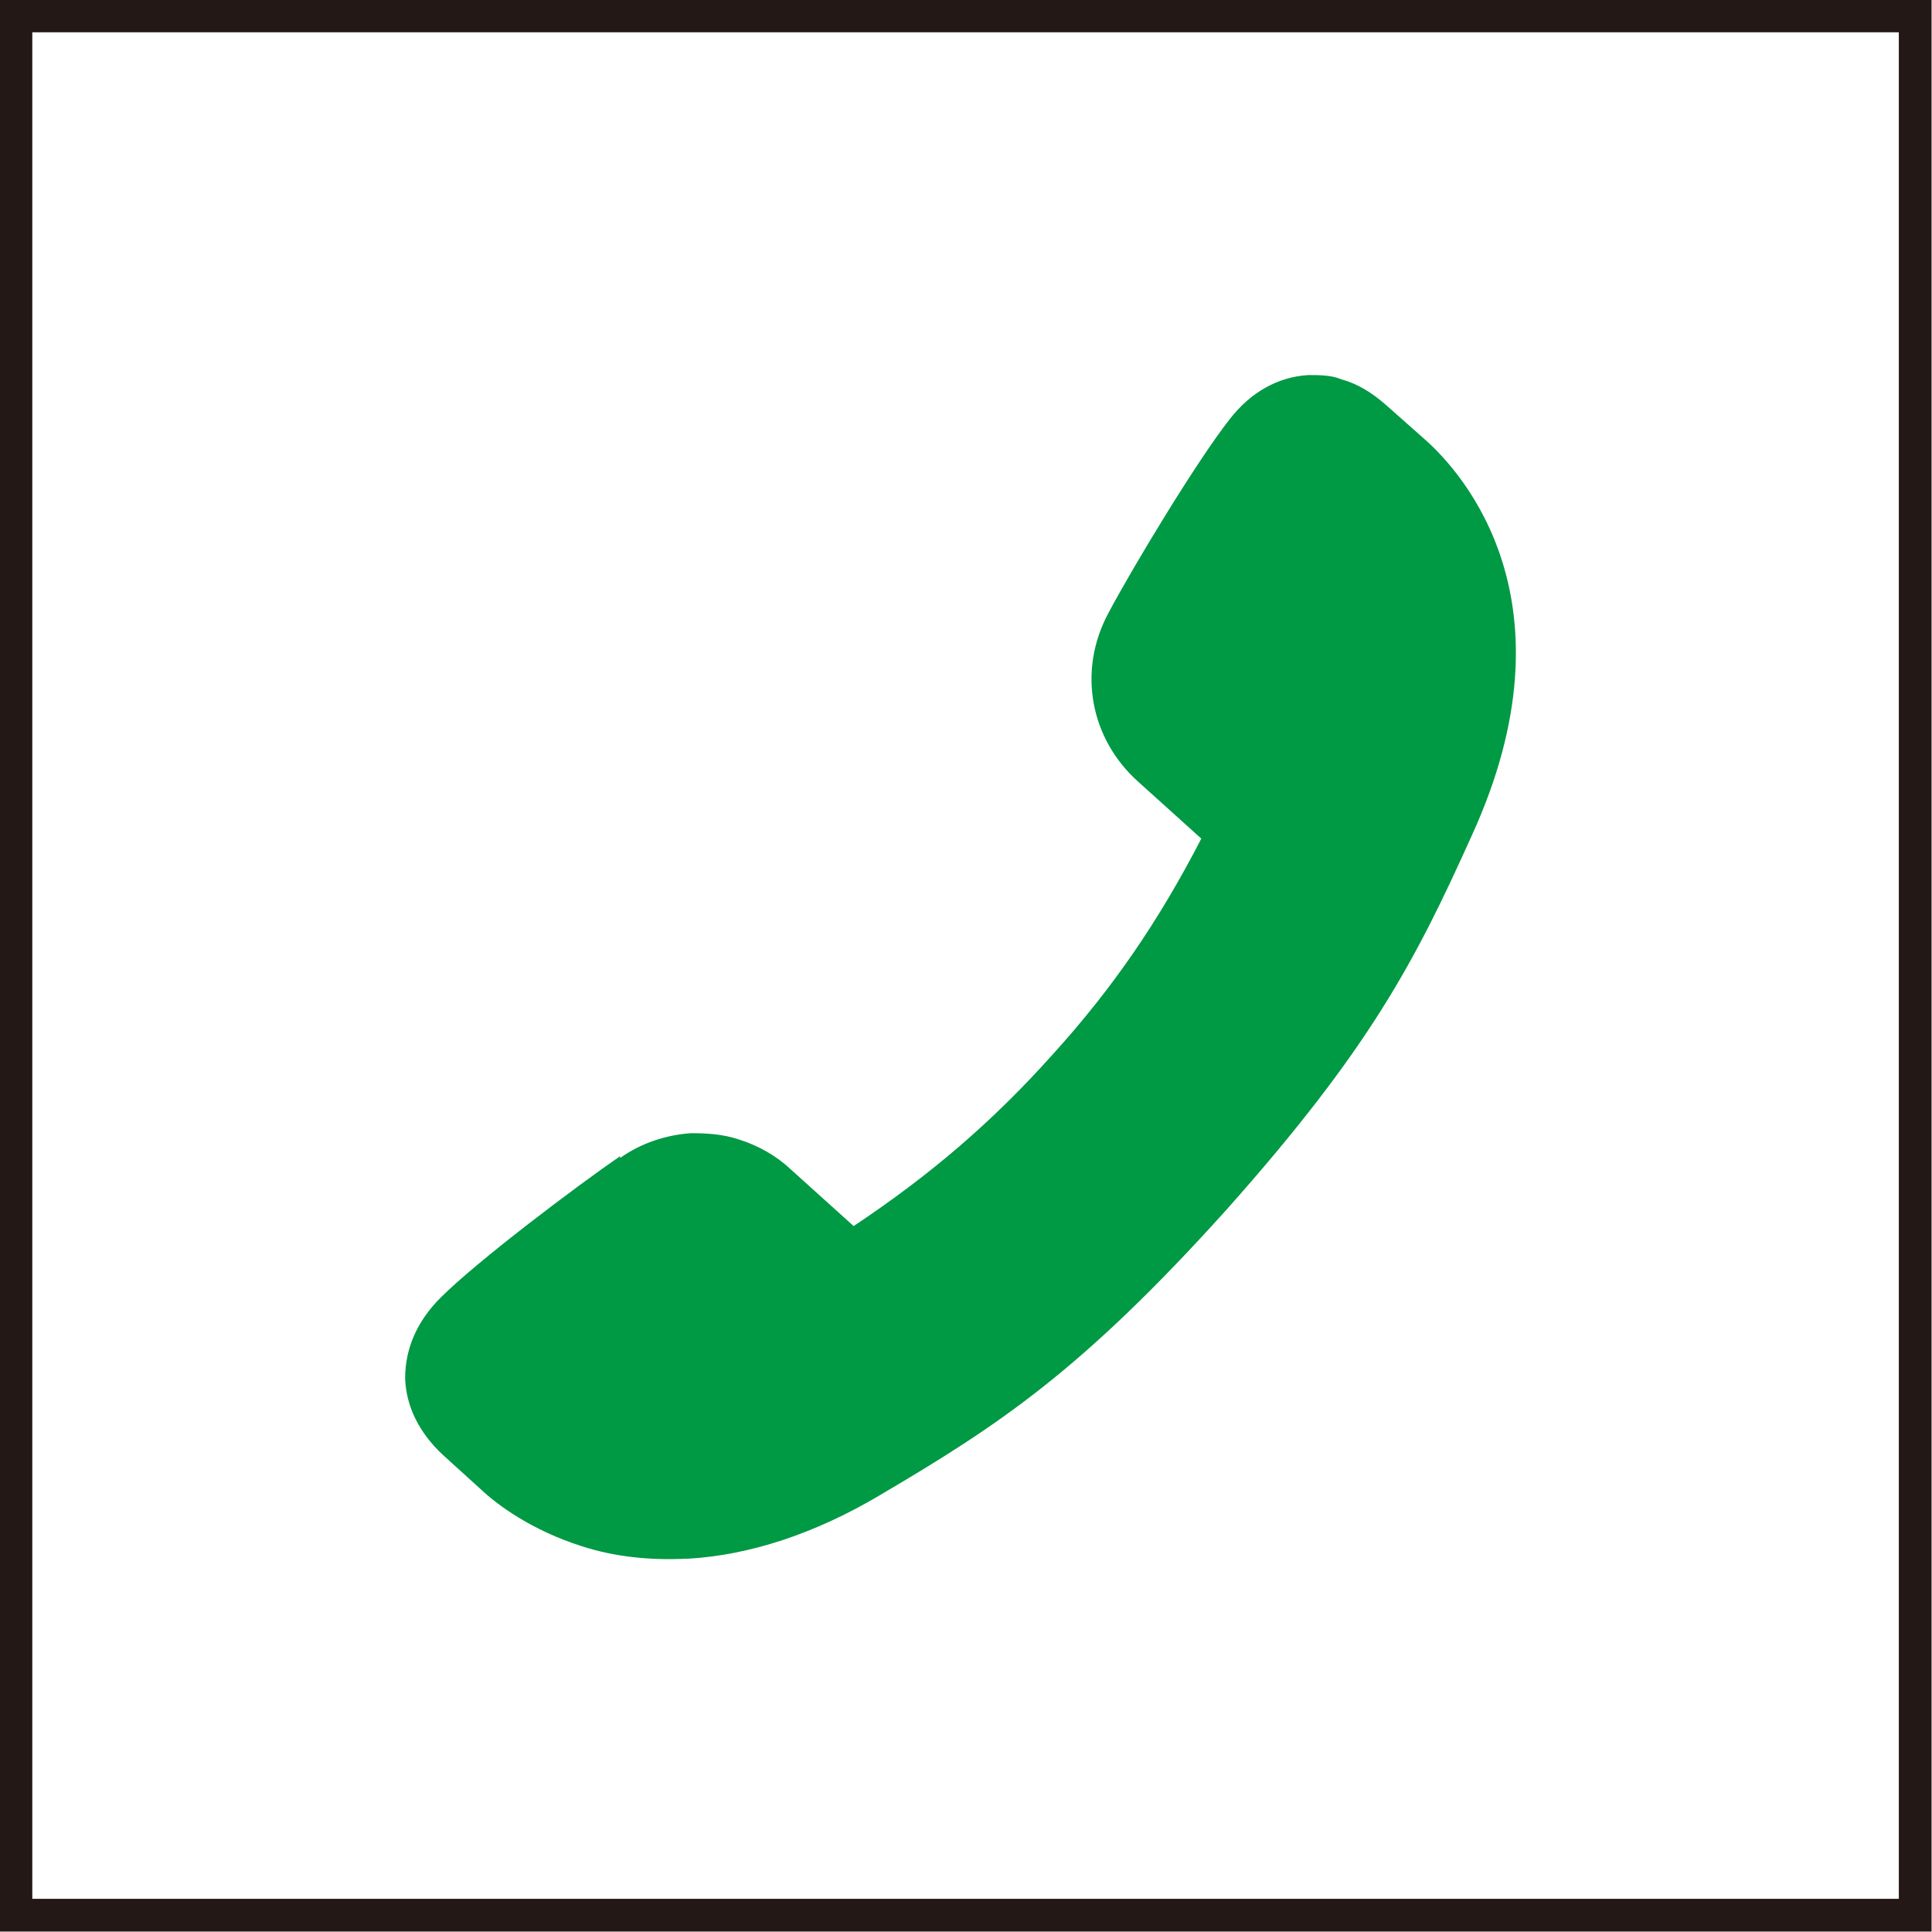
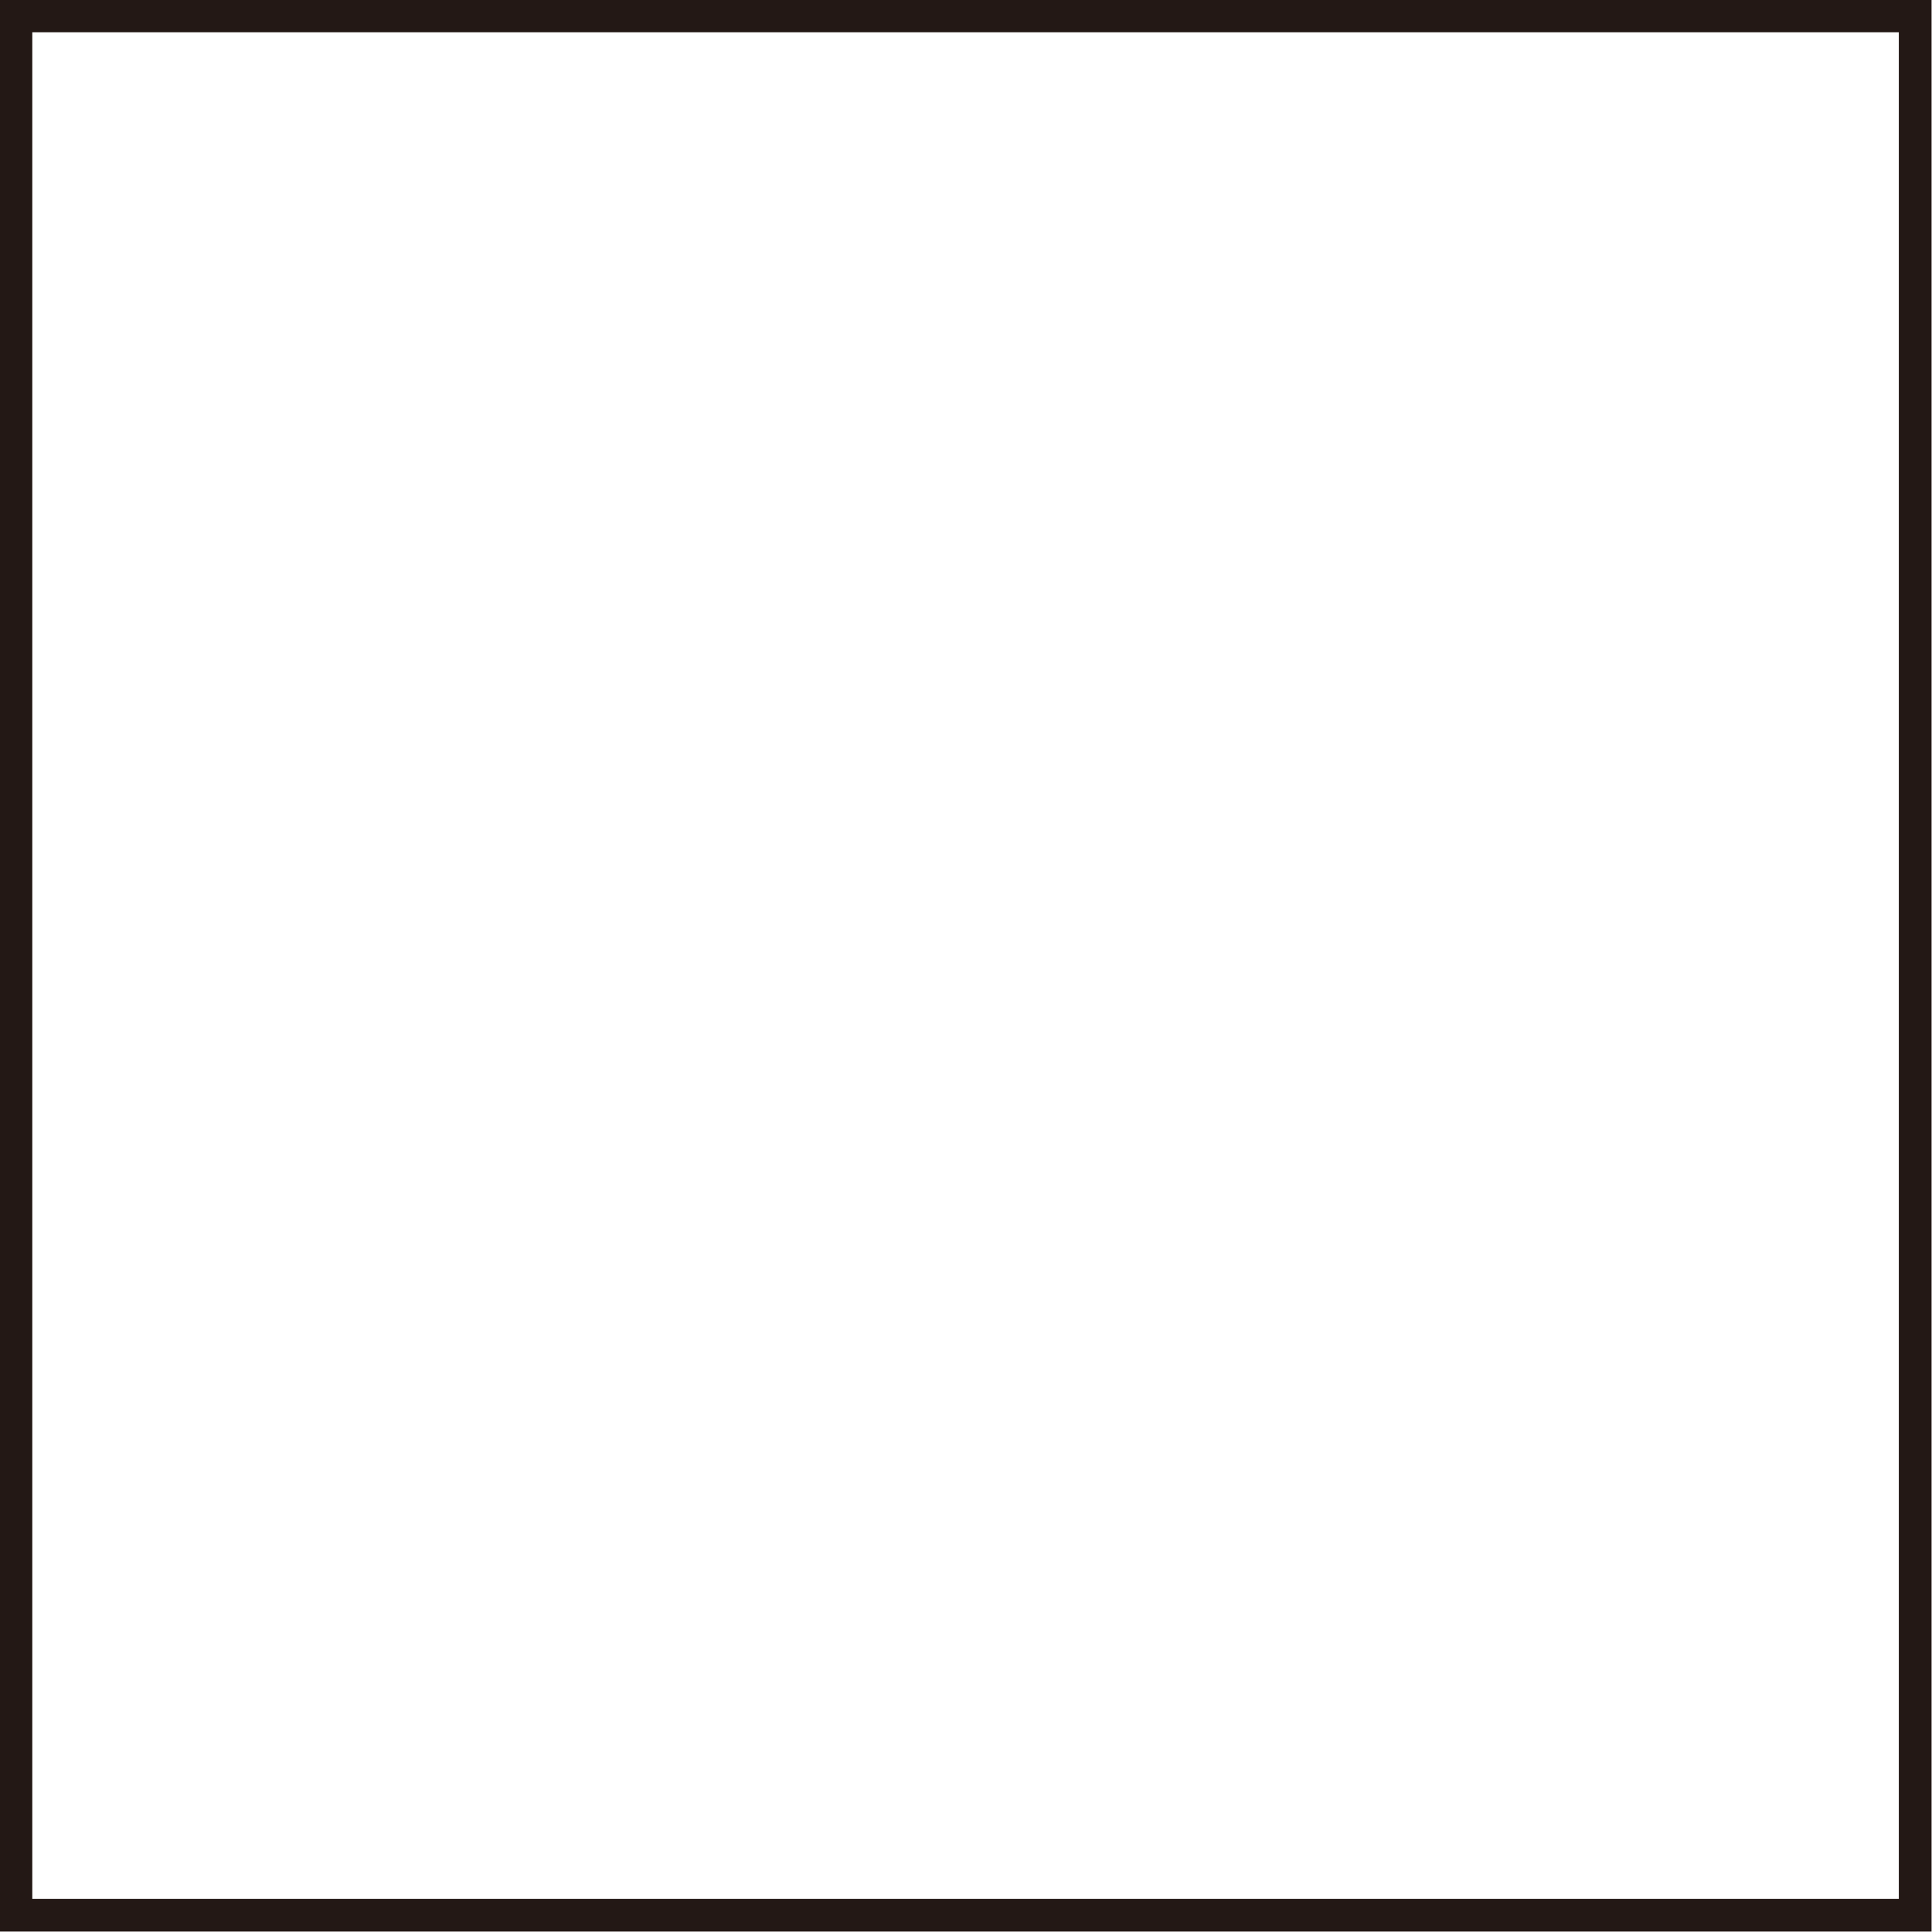
<svg xmlns="http://www.w3.org/2000/svg" id="_レイヤー_2" data-name="レイヤー 2" viewBox="0 0 21.84 21.84">
  <defs>
    <style>
      .cls-1 {
        fill: none;
        stroke: #231815;
        stroke-miterlimit: 10;
        stroke-width: .37px;
      }

      .cls-2 {
        fill: #094;
      }
    </style>
  </defs>
  <g id="_レイアウト" data-name="レイアウト">
    <rect class="cls-1" x=".18" y=".18" width="21.47" height="21.47" />
-     <path class="cls-2" d="M7.01,13.09c.24-.17.52-.26.8-.28.18,0,.36.01.54.07.22.07.42.18.59.34l.71.64c.87-.58,1.57-1.18,2.25-1.94.68-.75,1.2-1.51,1.68-2.44l-.71-.64c-.55-.49-.69-1.26-.34-1.91.27-.51,1-1.72,1.37-2.19.24-.31.55-.48.89-.5.13,0,.26,0,.38.05.18.05.34.15.5.29l.44.39c.43.38,1.73,1.84.53,4.47-.64,1.42-1.15,2.41-2.78,4.24-1.64,1.82-2.57,2.43-3.91,3.22-.74.44-1.48.68-2.17.72h-.02c-.41.02-.81-.02-1.18-.14-.57-.18-.96-.47-1.14-.64l-.43-.39c-.27-.25-.42-.55-.43-.87,0-.33.13-.64.4-.91.42-.42,1.55-1.27,2.03-1.6Z" />
  </g>
</svg>